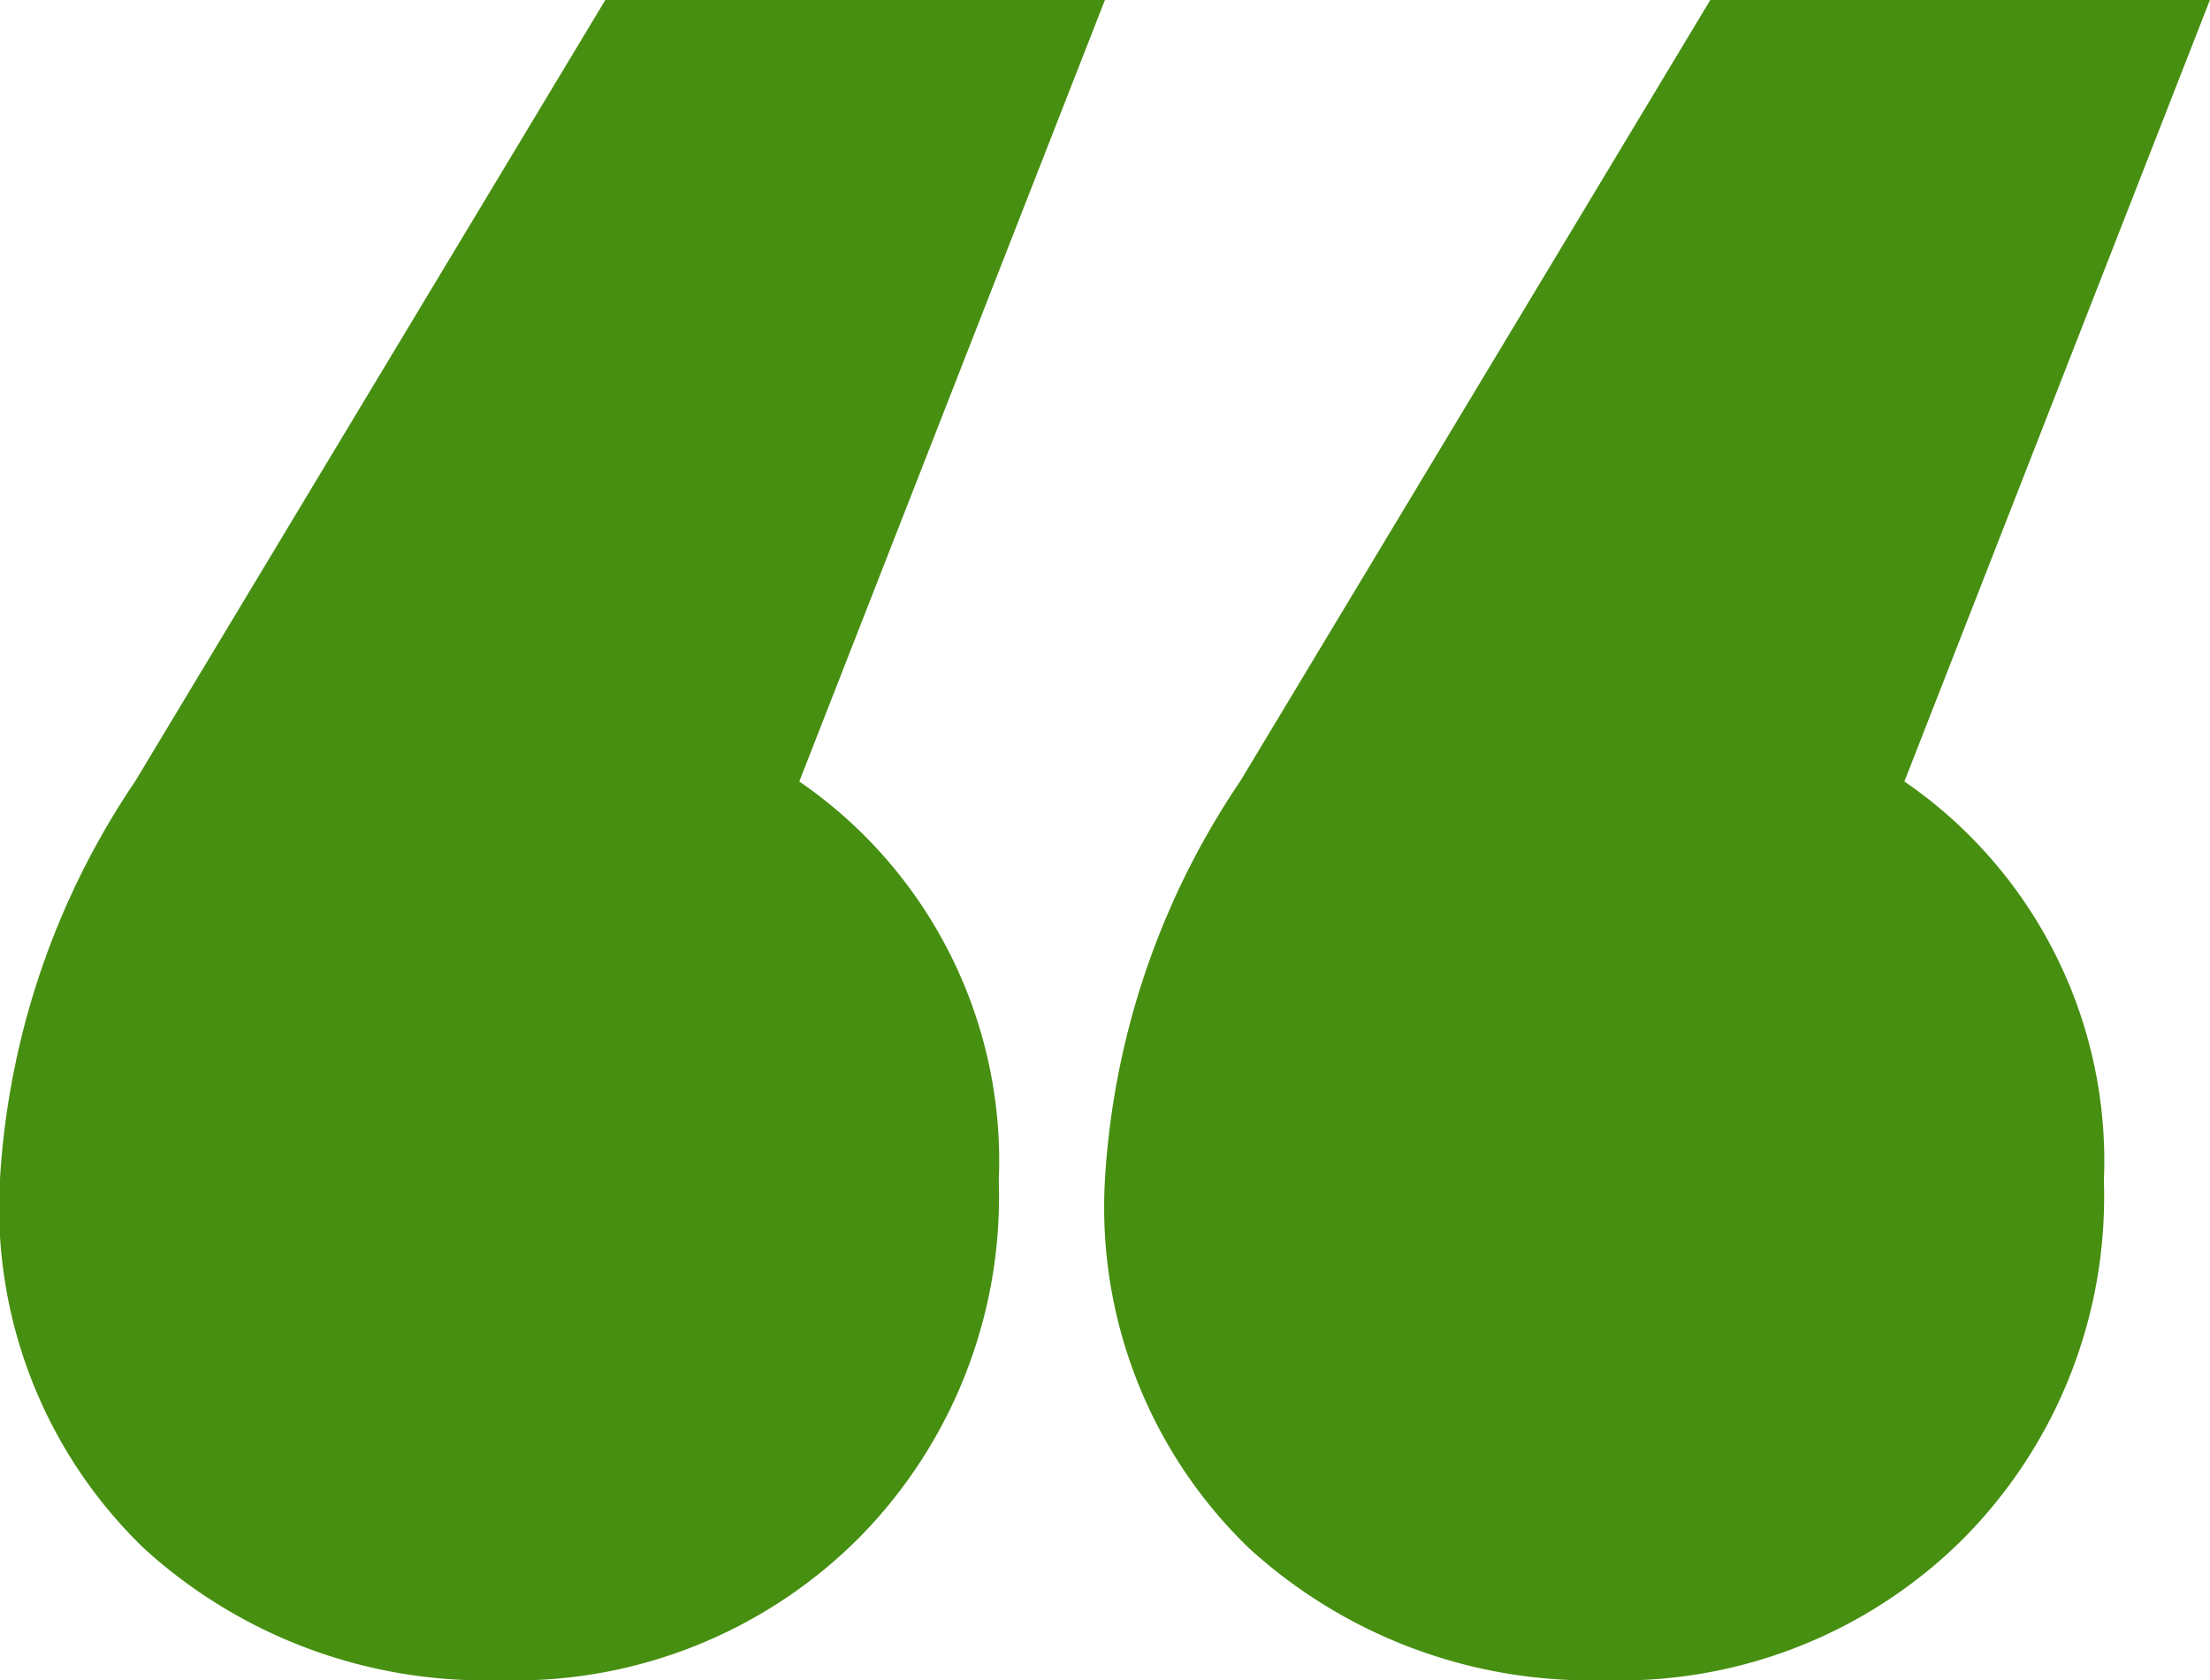
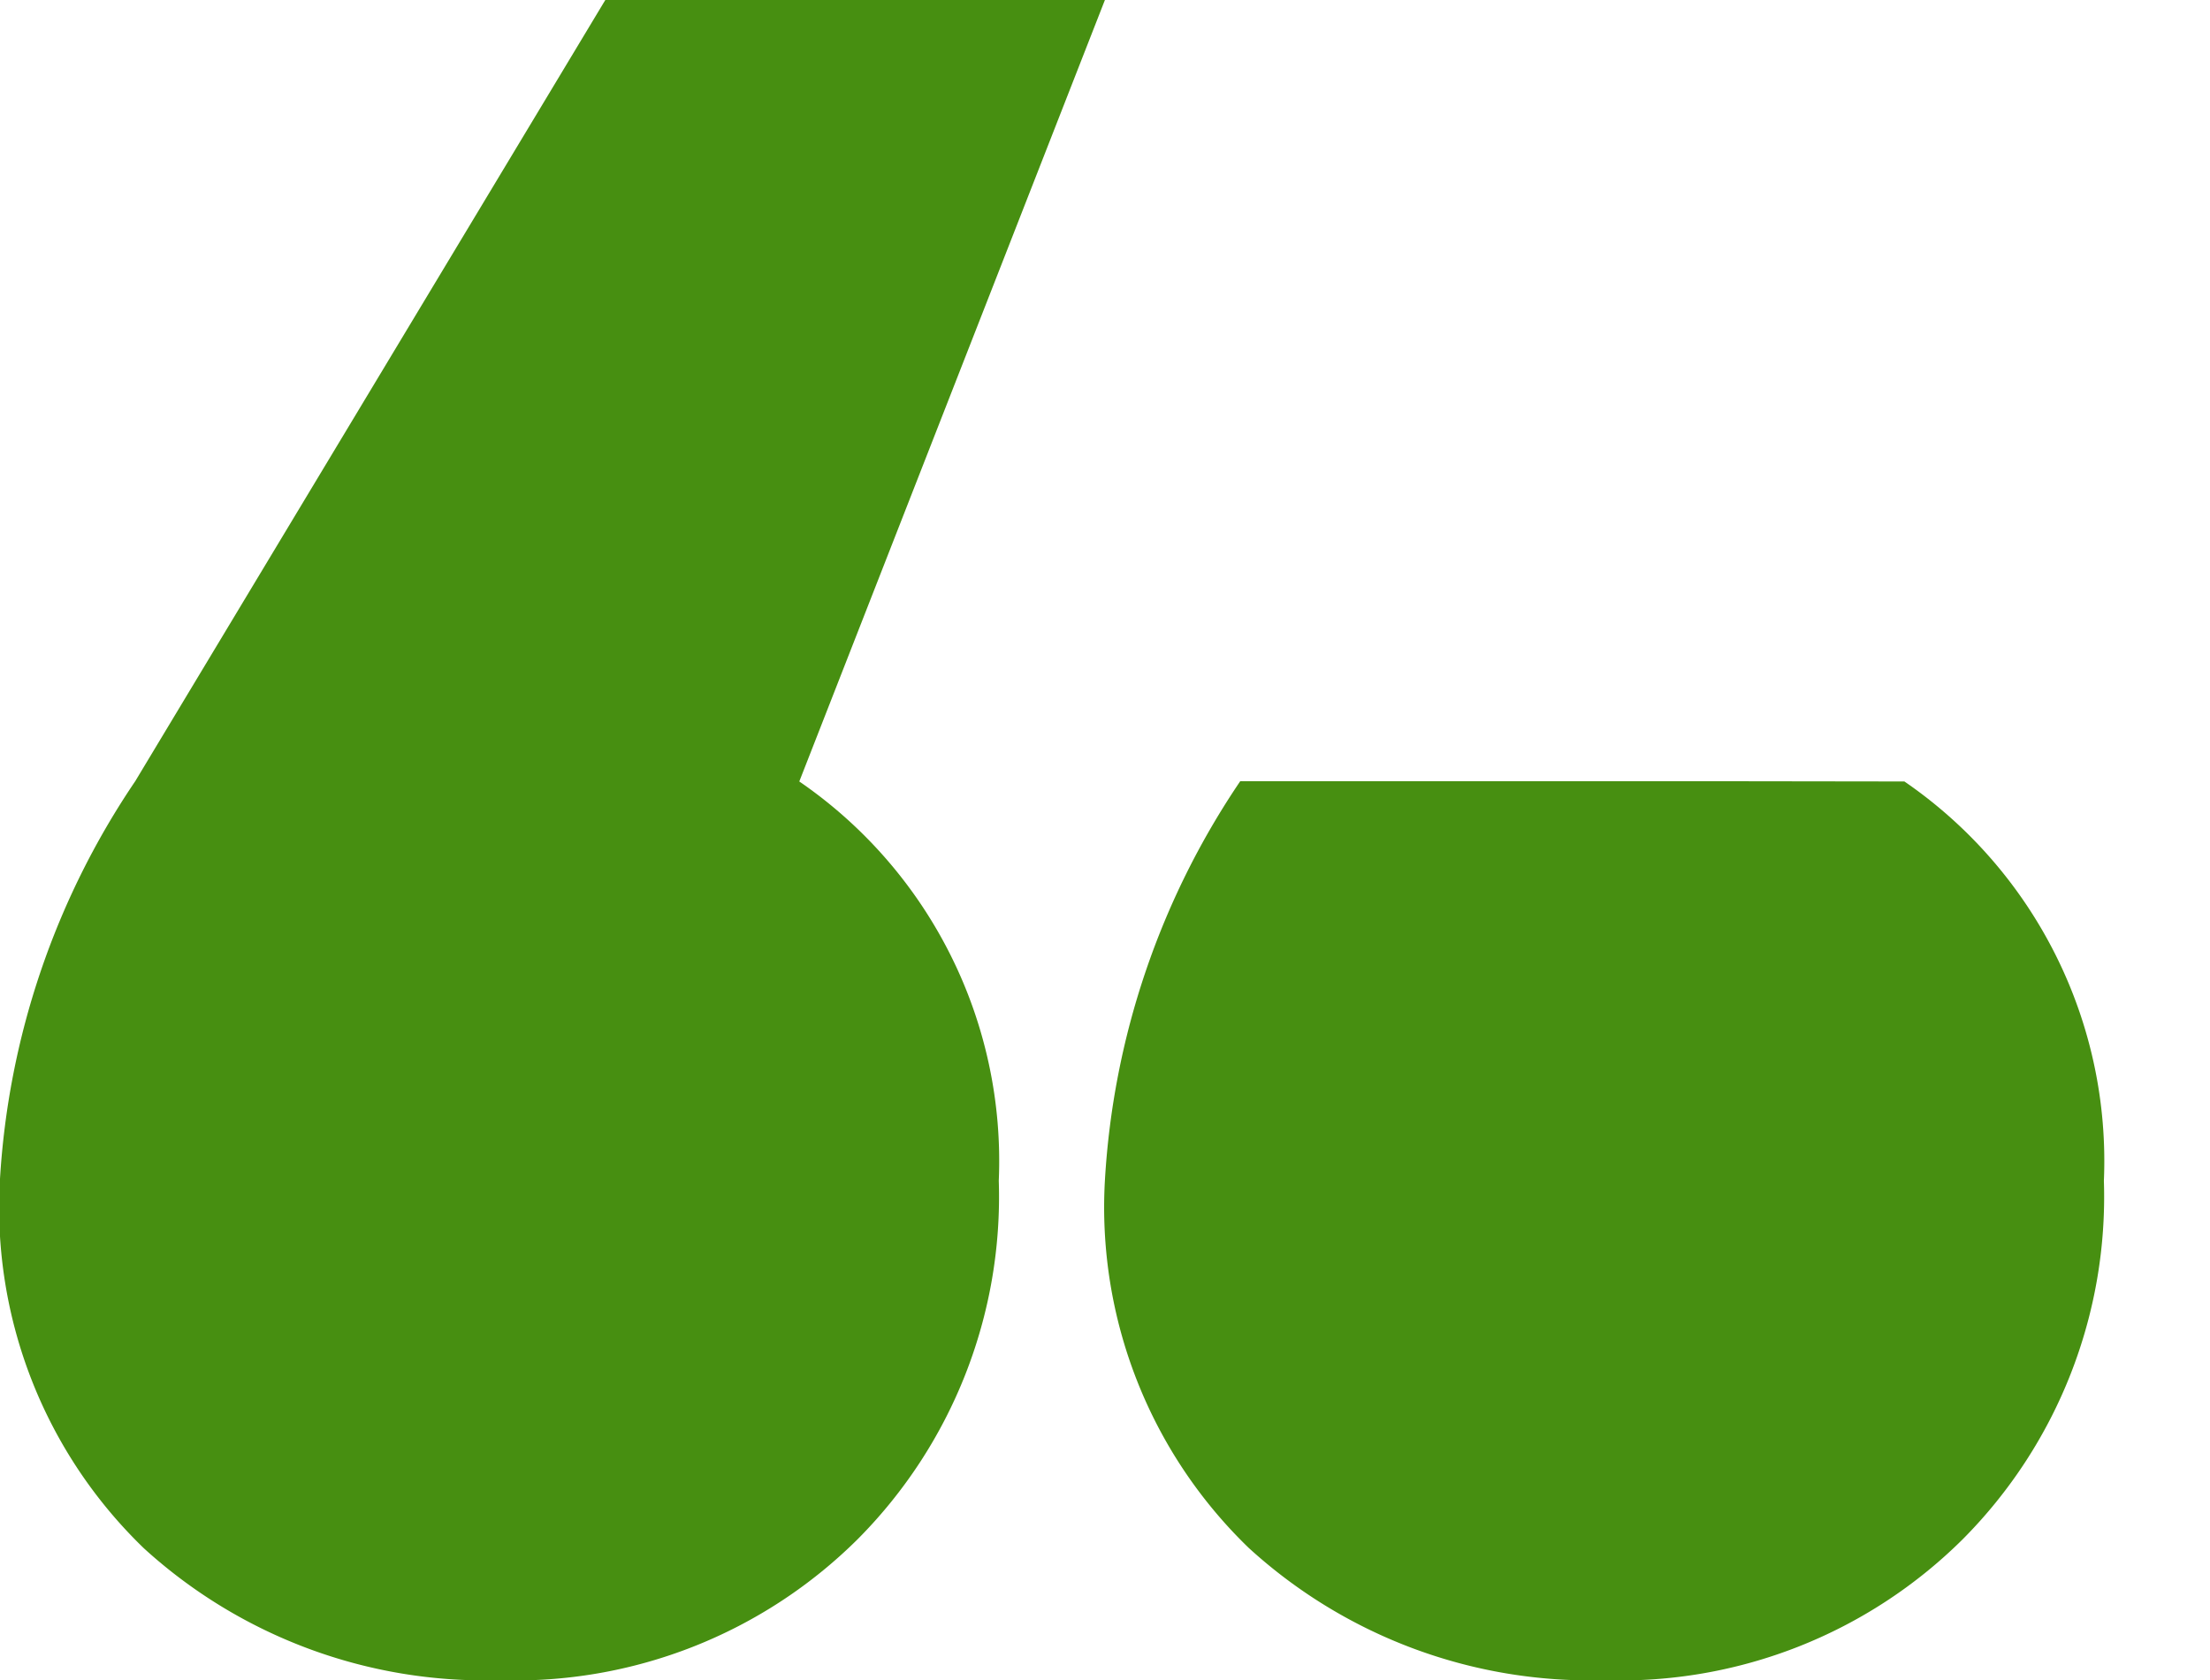
<svg xmlns="http://www.w3.org/2000/svg" width="19.598" height="14.906" viewBox="0 0 19.598 14.906">
  <defs>
    <style>.a{fill:#478f11;}</style>
  </defs>
-   <path class="a" d="M8.131-31.742A4.083,4.083,0,0,1,9.9-28.2a4.307,4.307,0,0,1-1.251,3.179,4.307,4.307,0,0,1-3.179,1.251A4.488,4.488,0,0,1,2.319-24.94,4.2,4.2,0,0,1,1.042-28.2a7.038,7.038,0,0,1,1.2-3.544l4.17-6.932h4.43Zm9.8,0A4.083,4.083,0,0,1,19.7-28.2a4.307,4.307,0,0,1-1.251,3.179,4.307,4.307,0,0,1-3.179,1.251,4.488,4.488,0,0,1-3.153-1.173A4.2,4.2,0,0,1,10.841-28.2a7.038,7.038,0,0,1,1.2-3.544l4.17-6.932h4.43Z" transform="translate(-1.043 38.674)" />
+   <path class="a" d="M8.131-31.742A4.083,4.083,0,0,1,9.9-28.2a4.307,4.307,0,0,1-1.251,3.179,4.307,4.307,0,0,1-3.179,1.251A4.488,4.488,0,0,1,2.319-24.94,4.2,4.2,0,0,1,1.042-28.2a7.038,7.038,0,0,1,1.2-3.544l4.17-6.932h4.43Zm9.8,0A4.083,4.083,0,0,1,19.7-28.2a4.307,4.307,0,0,1-1.251,3.179,4.307,4.307,0,0,1-3.179,1.251,4.488,4.488,0,0,1-3.153-1.173A4.2,4.2,0,0,1,10.841-28.2a7.038,7.038,0,0,1,1.2-3.544h4.43Z" transform="translate(-1.043 38.674)" />
</svg>